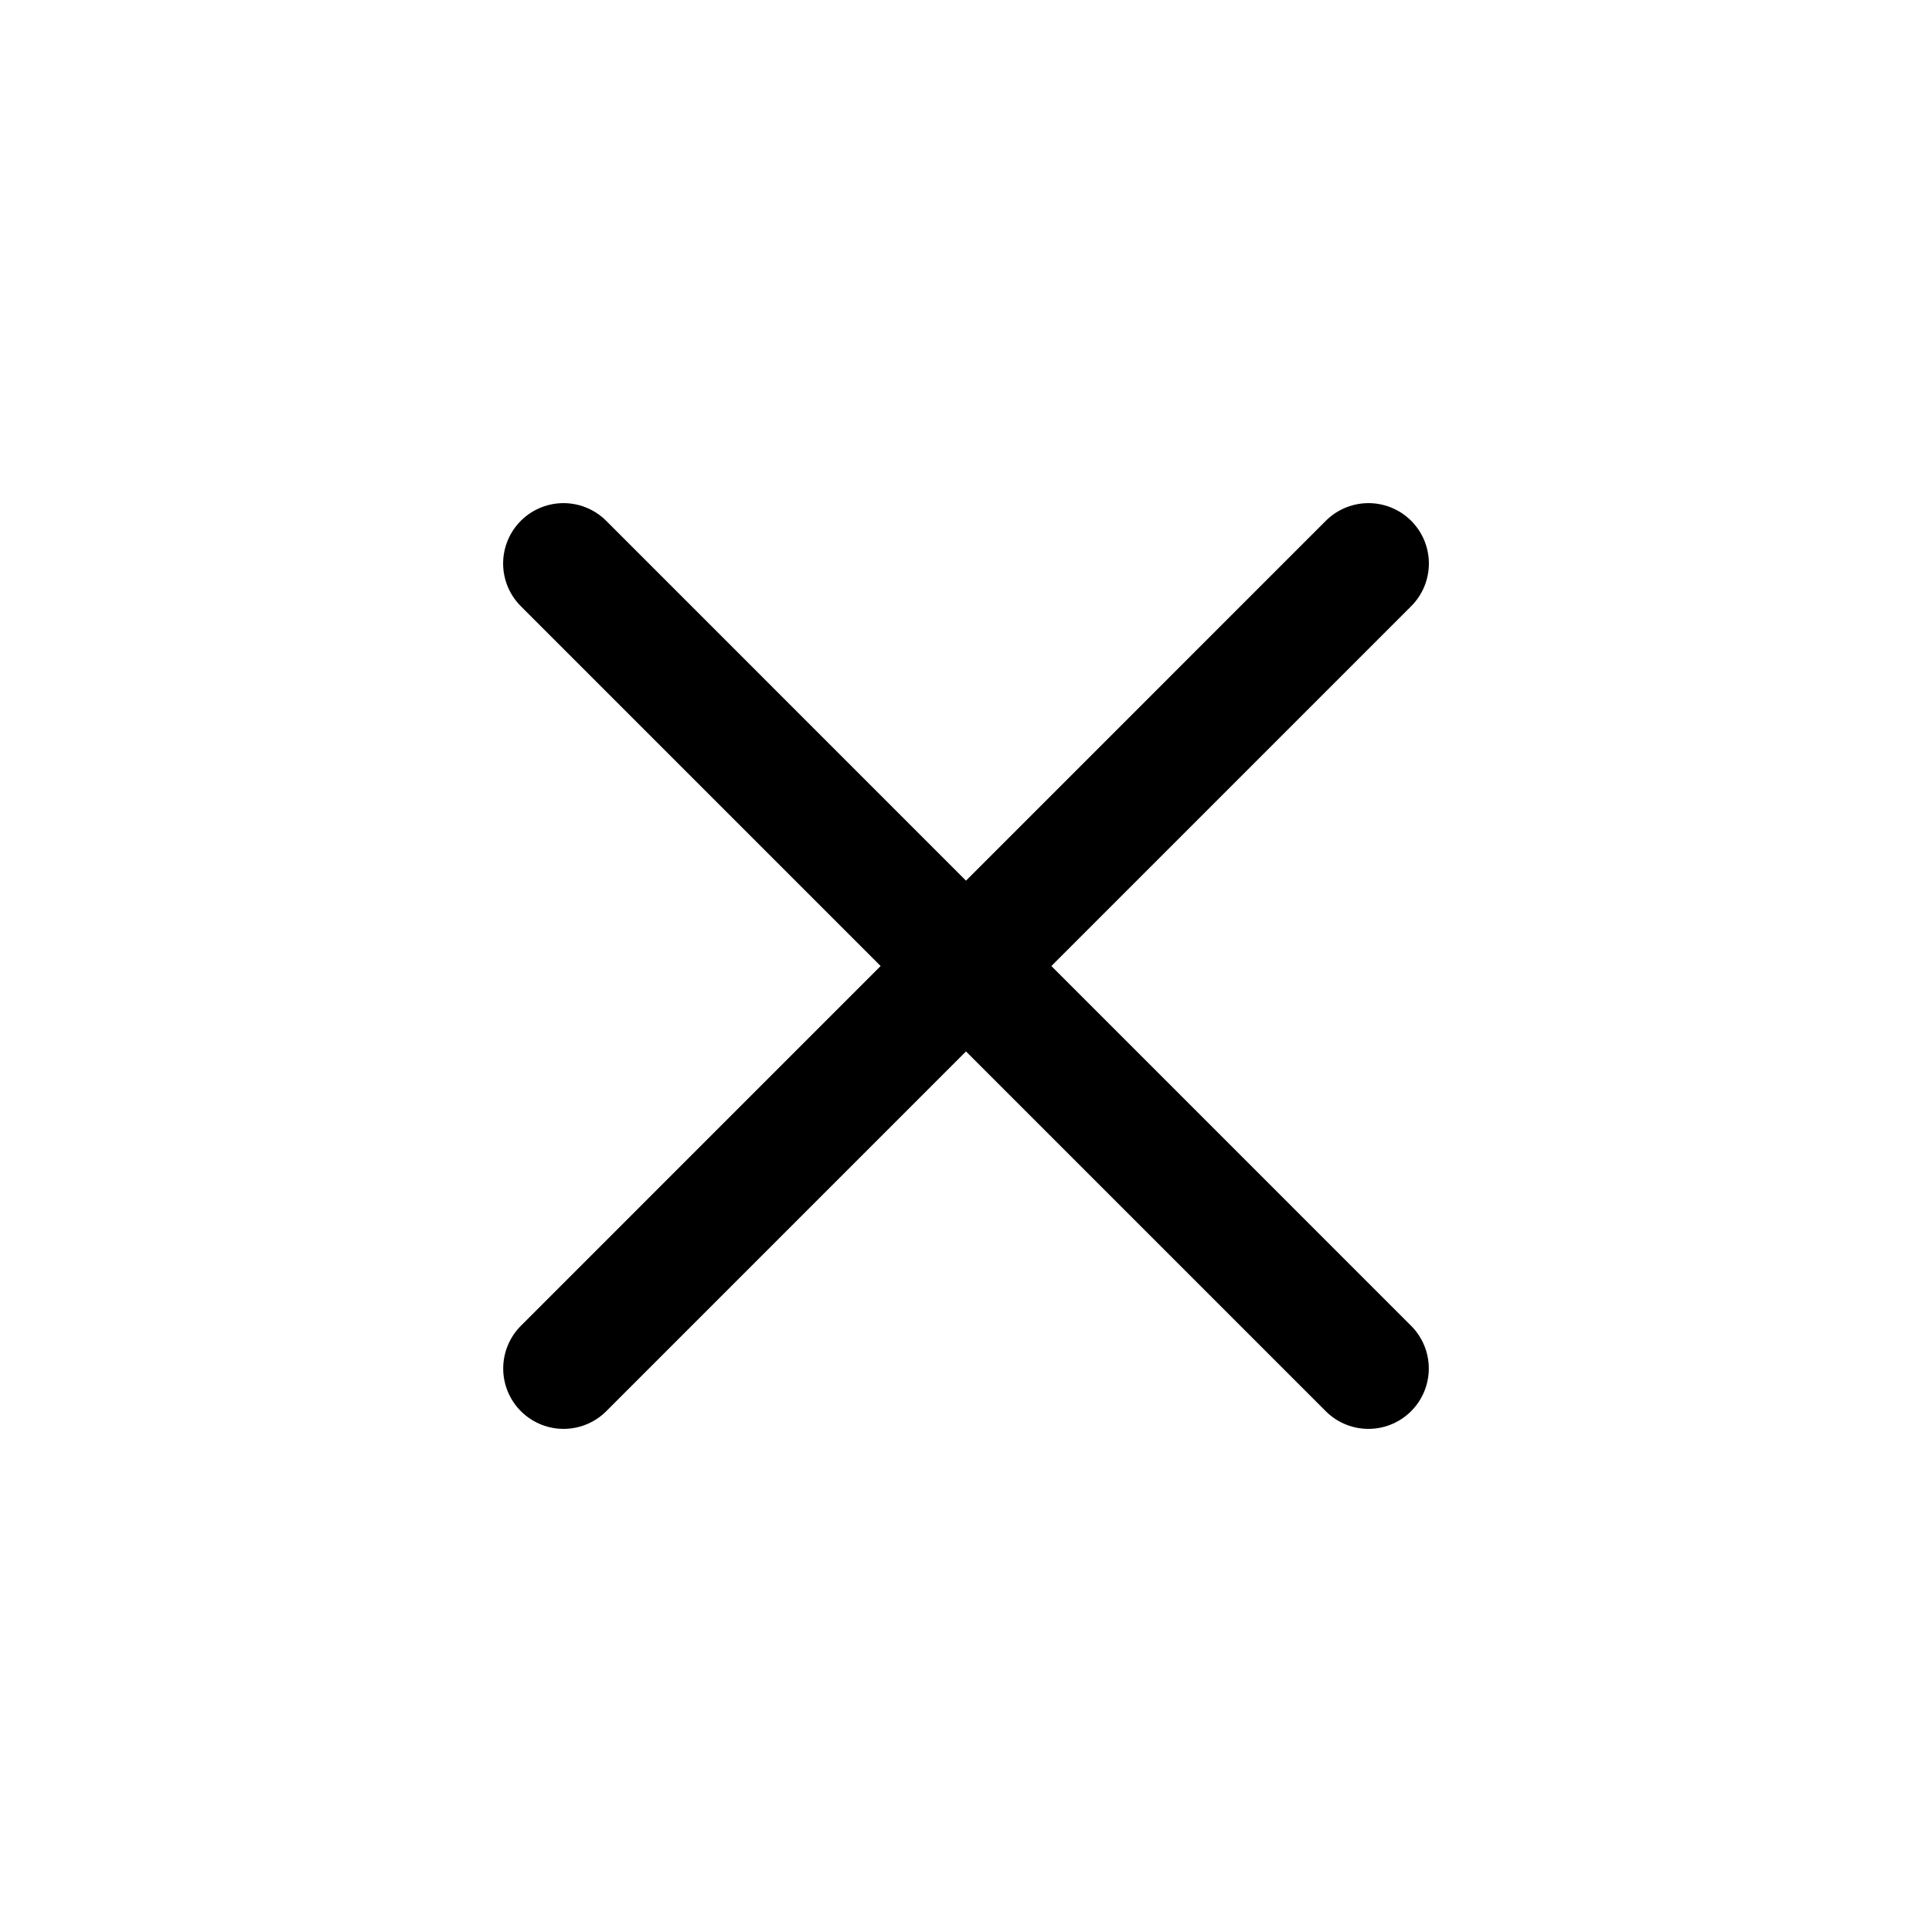
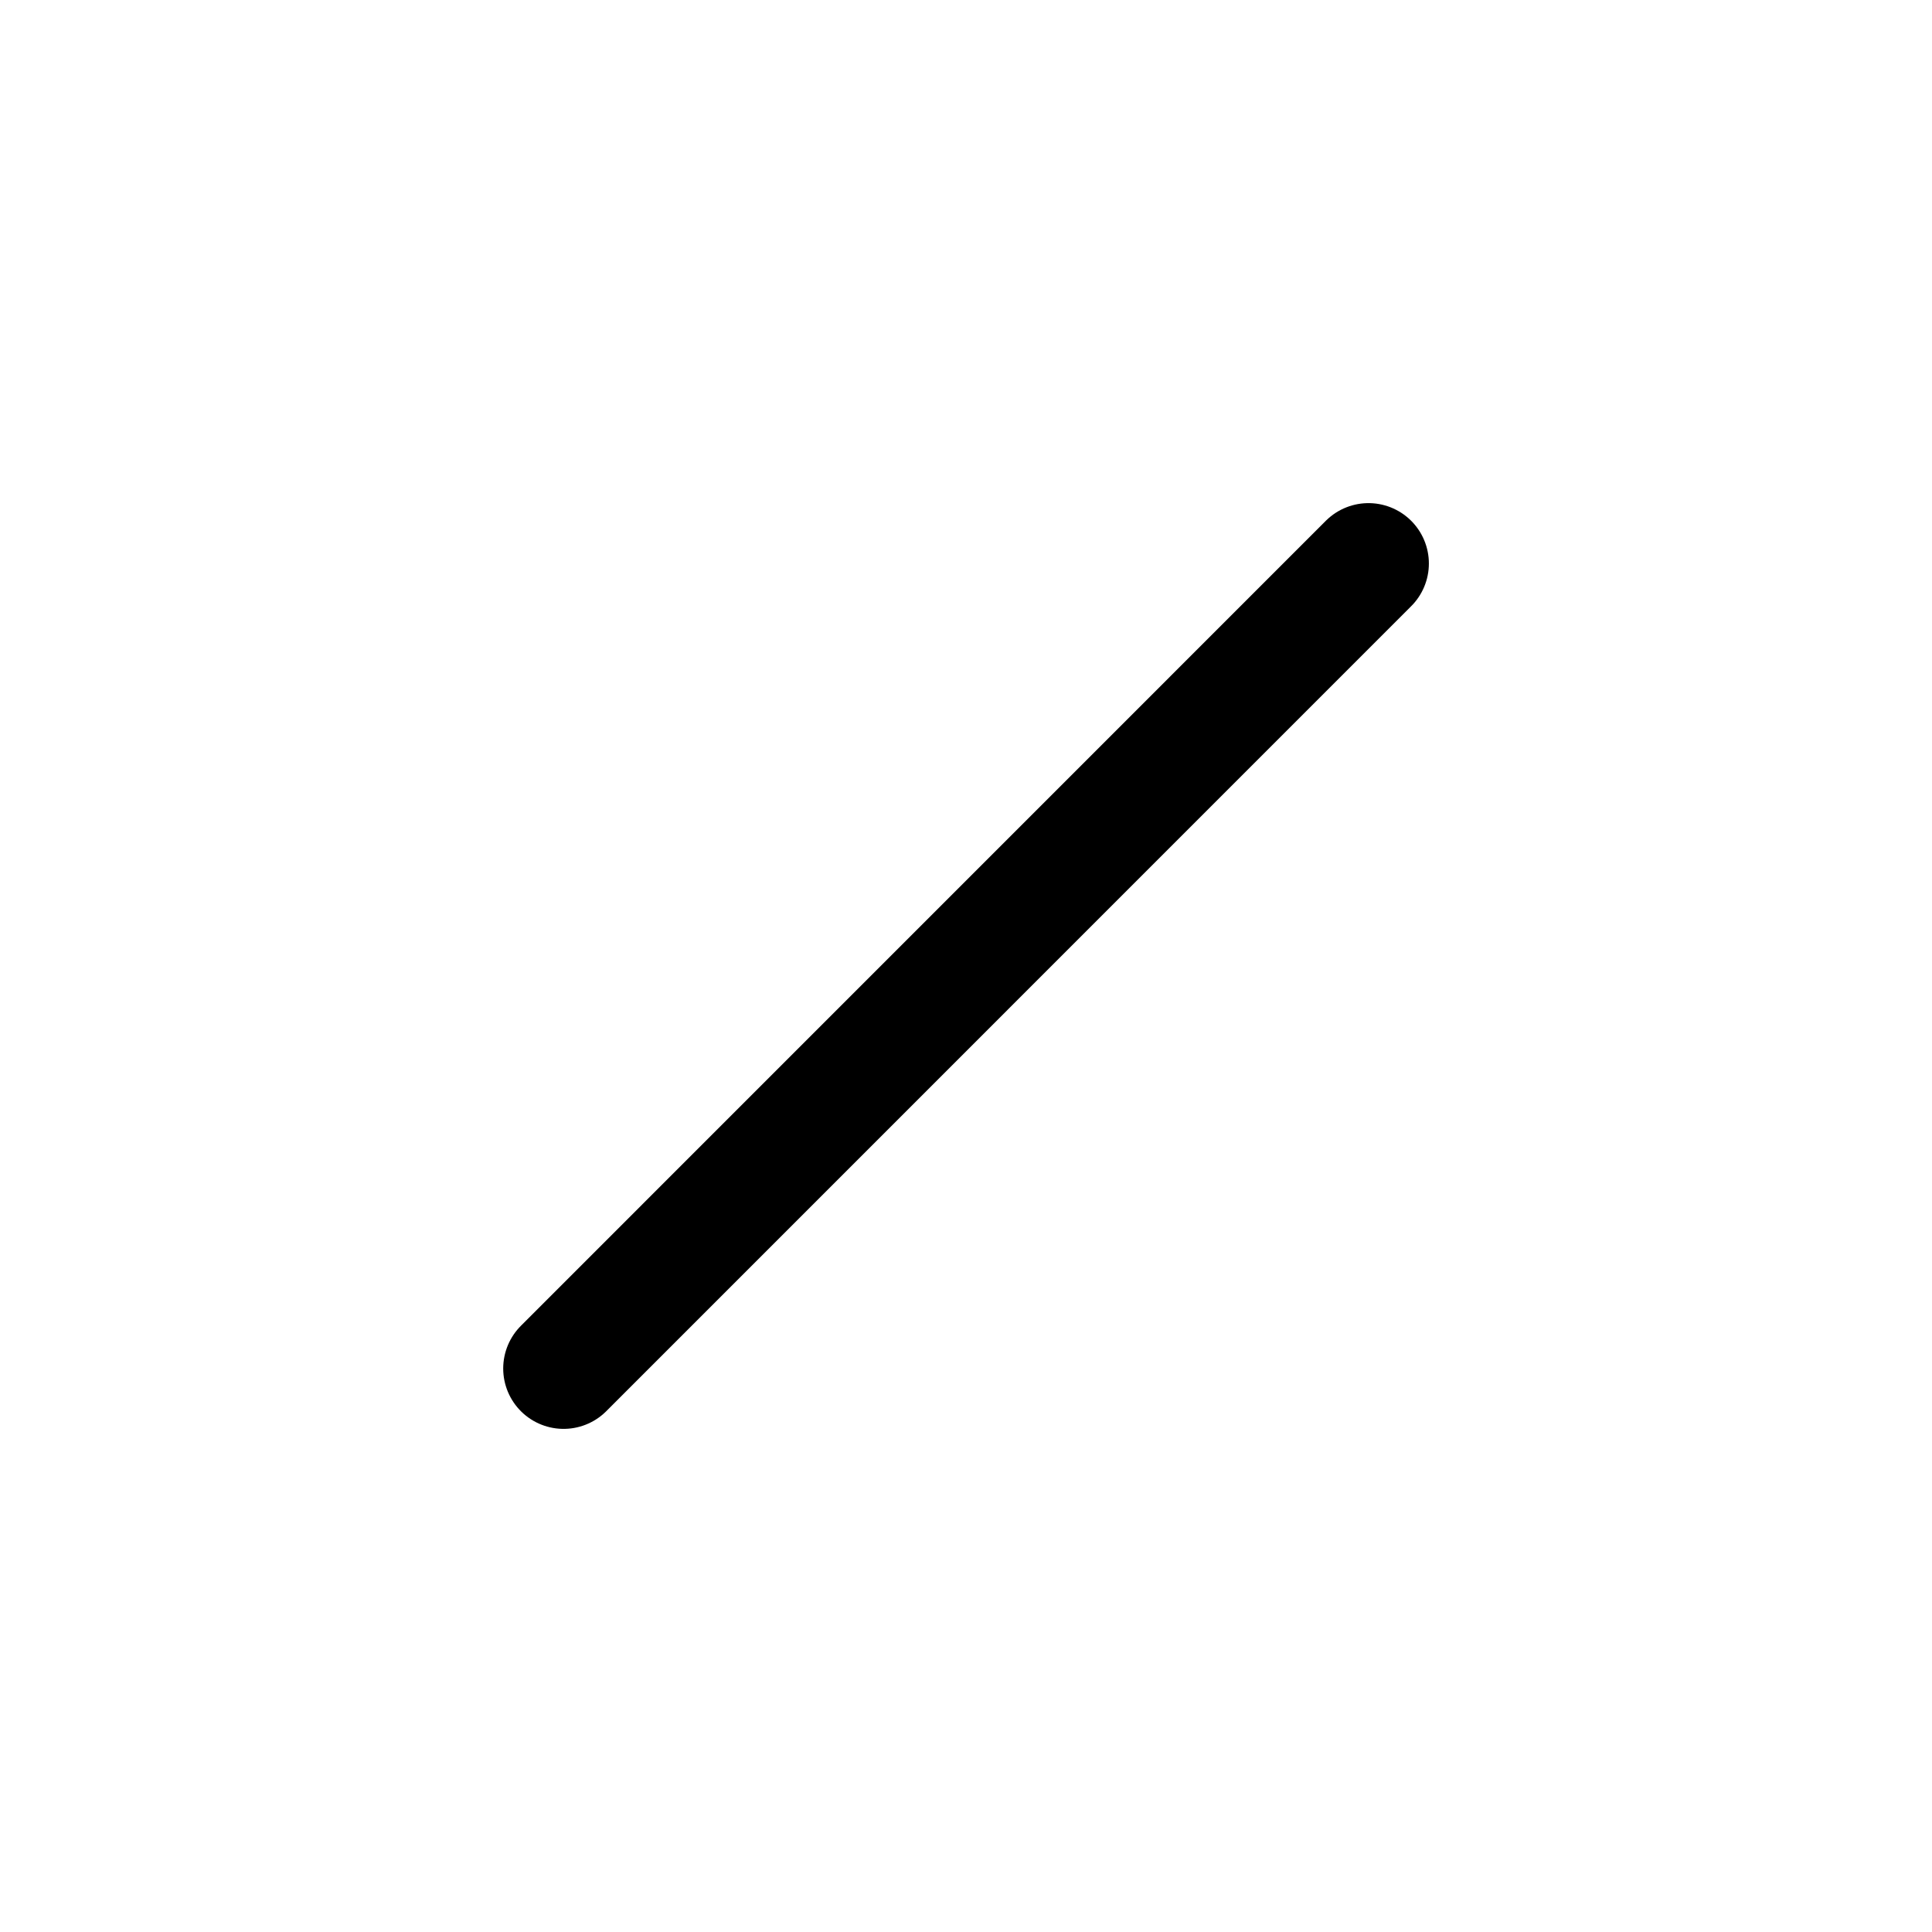
<svg xmlns="http://www.w3.org/2000/svg" width="24" height="24" viewBox="0 0 24 24" fill="none">
-   <path d="M7 7L16.999 17M17 7L7.001 17" stroke="black" stroke-width="1.5" stroke-linecap="round" stroke-linejoin="round" />
+   <path d="M7 7M17 7L7.001 17" stroke="black" stroke-width="1.5" stroke-linecap="round" stroke-linejoin="round" />
</svg>